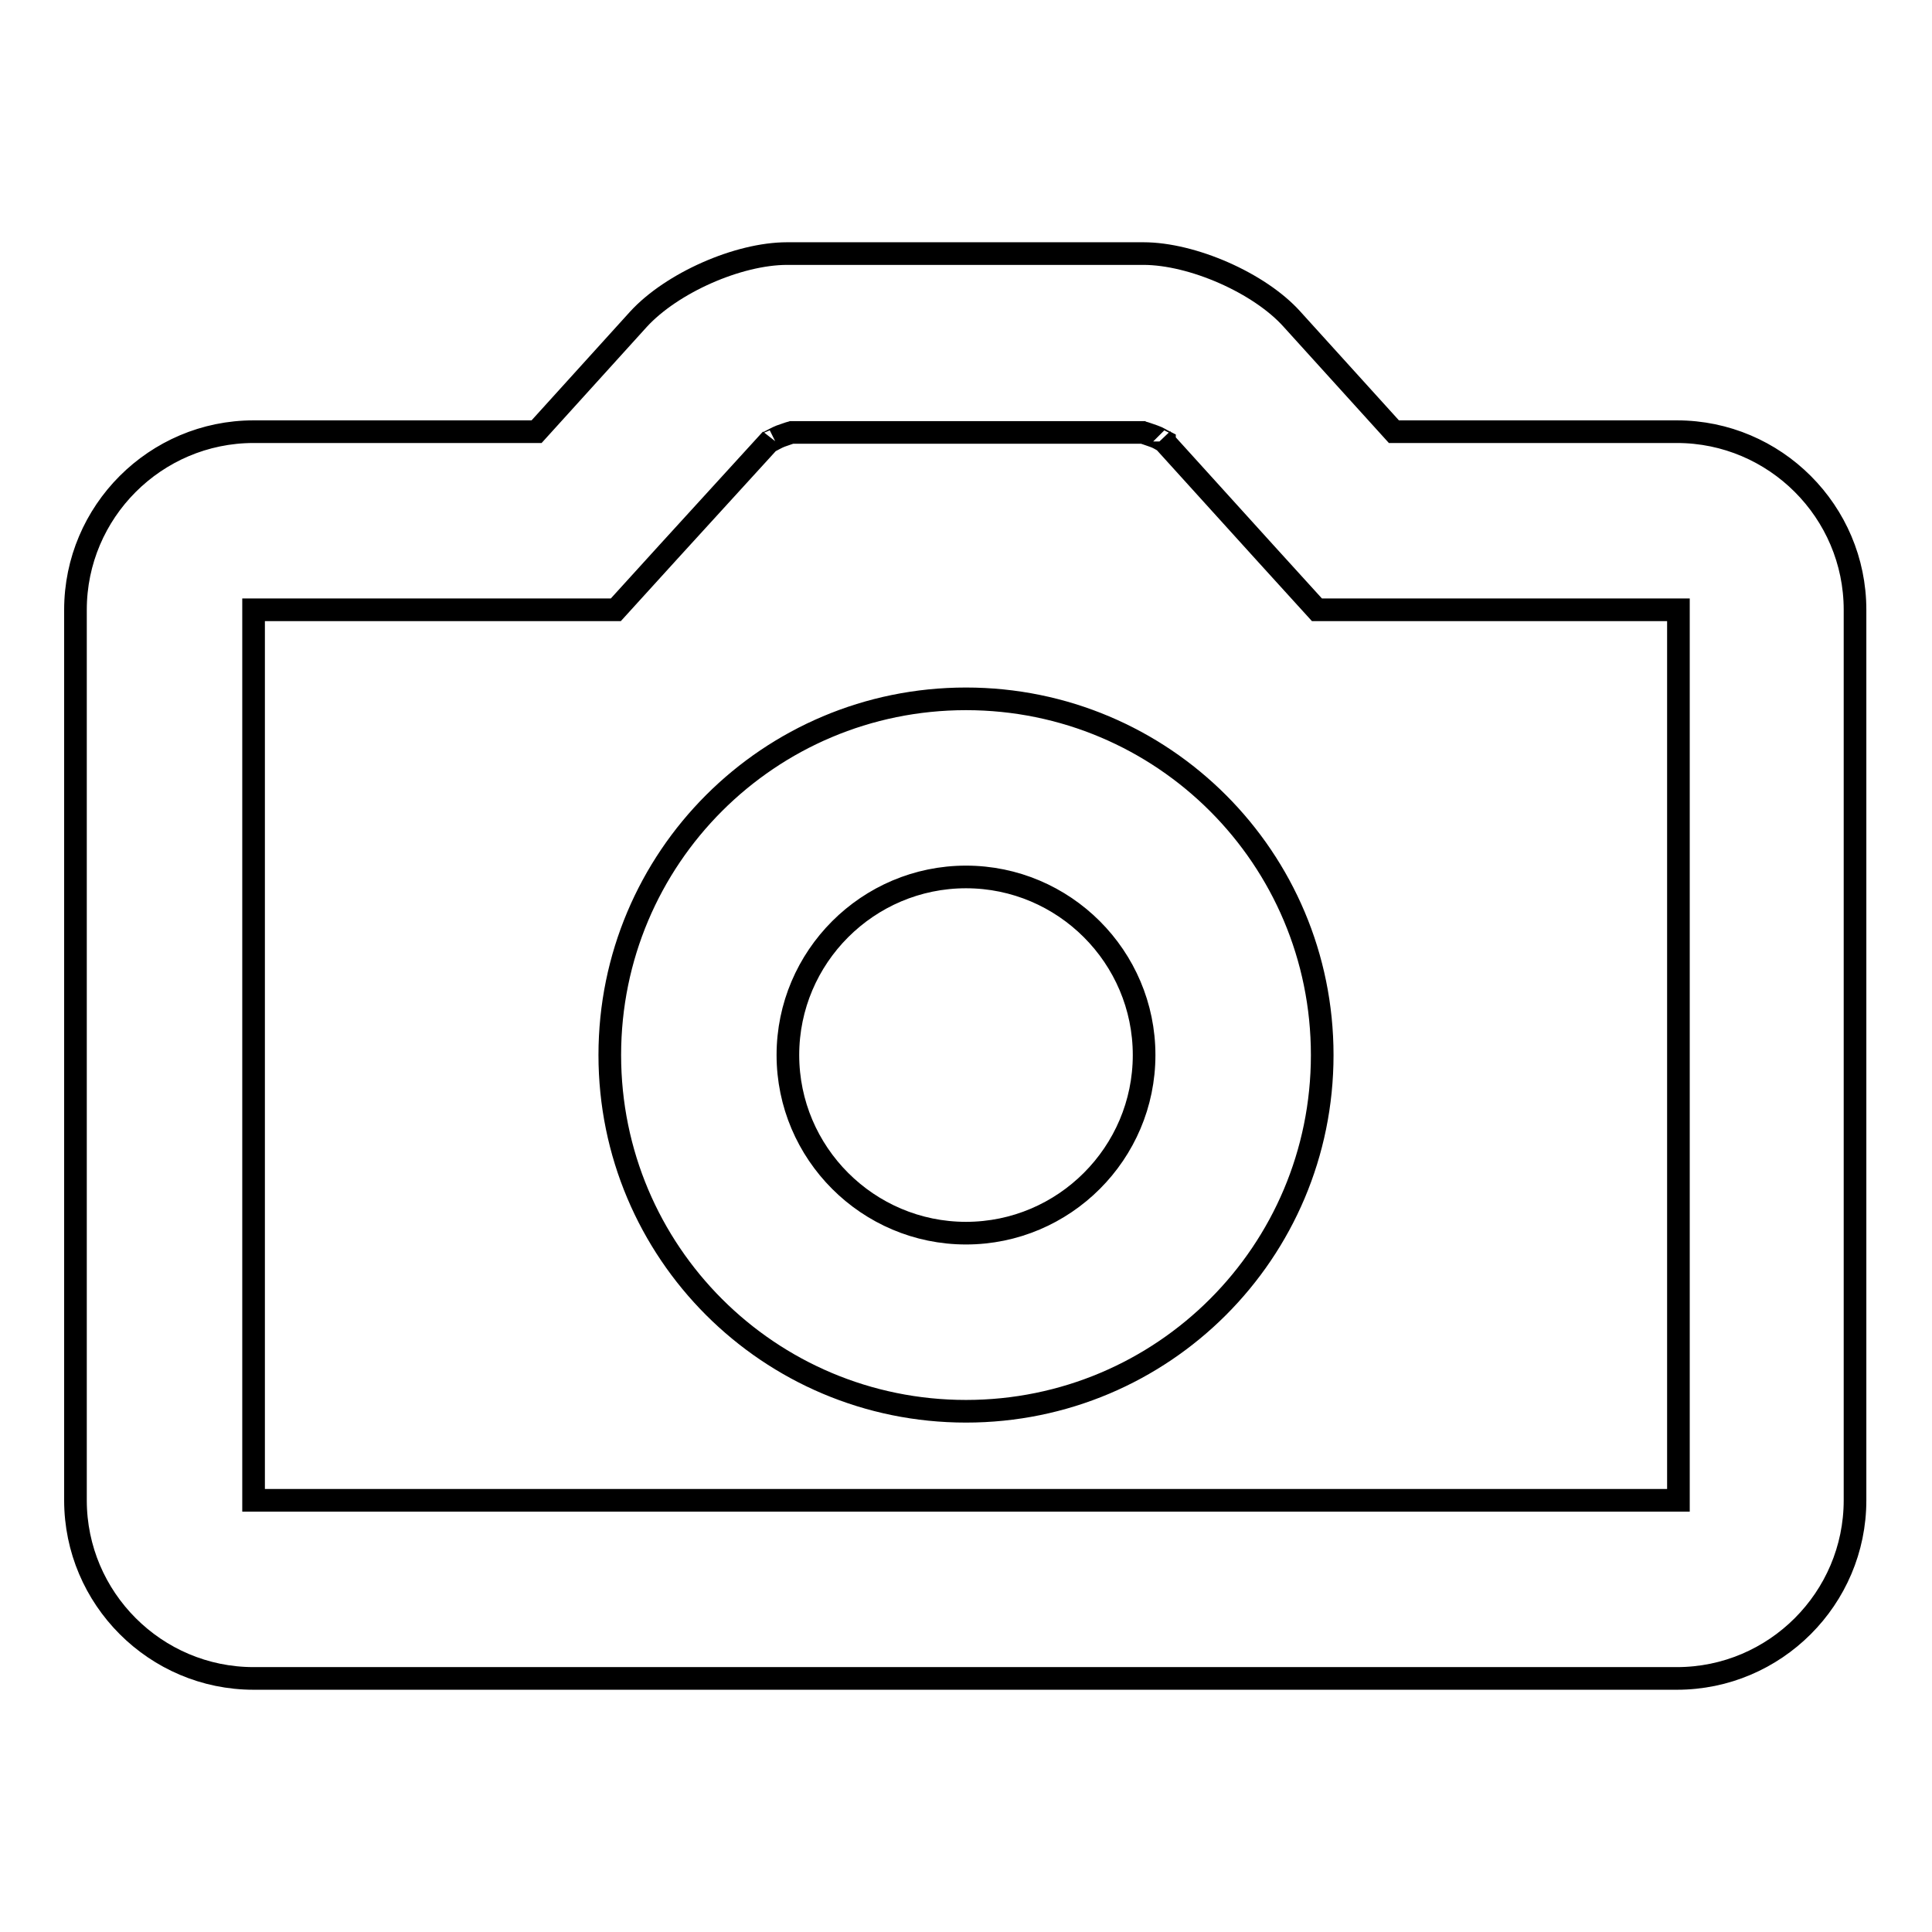
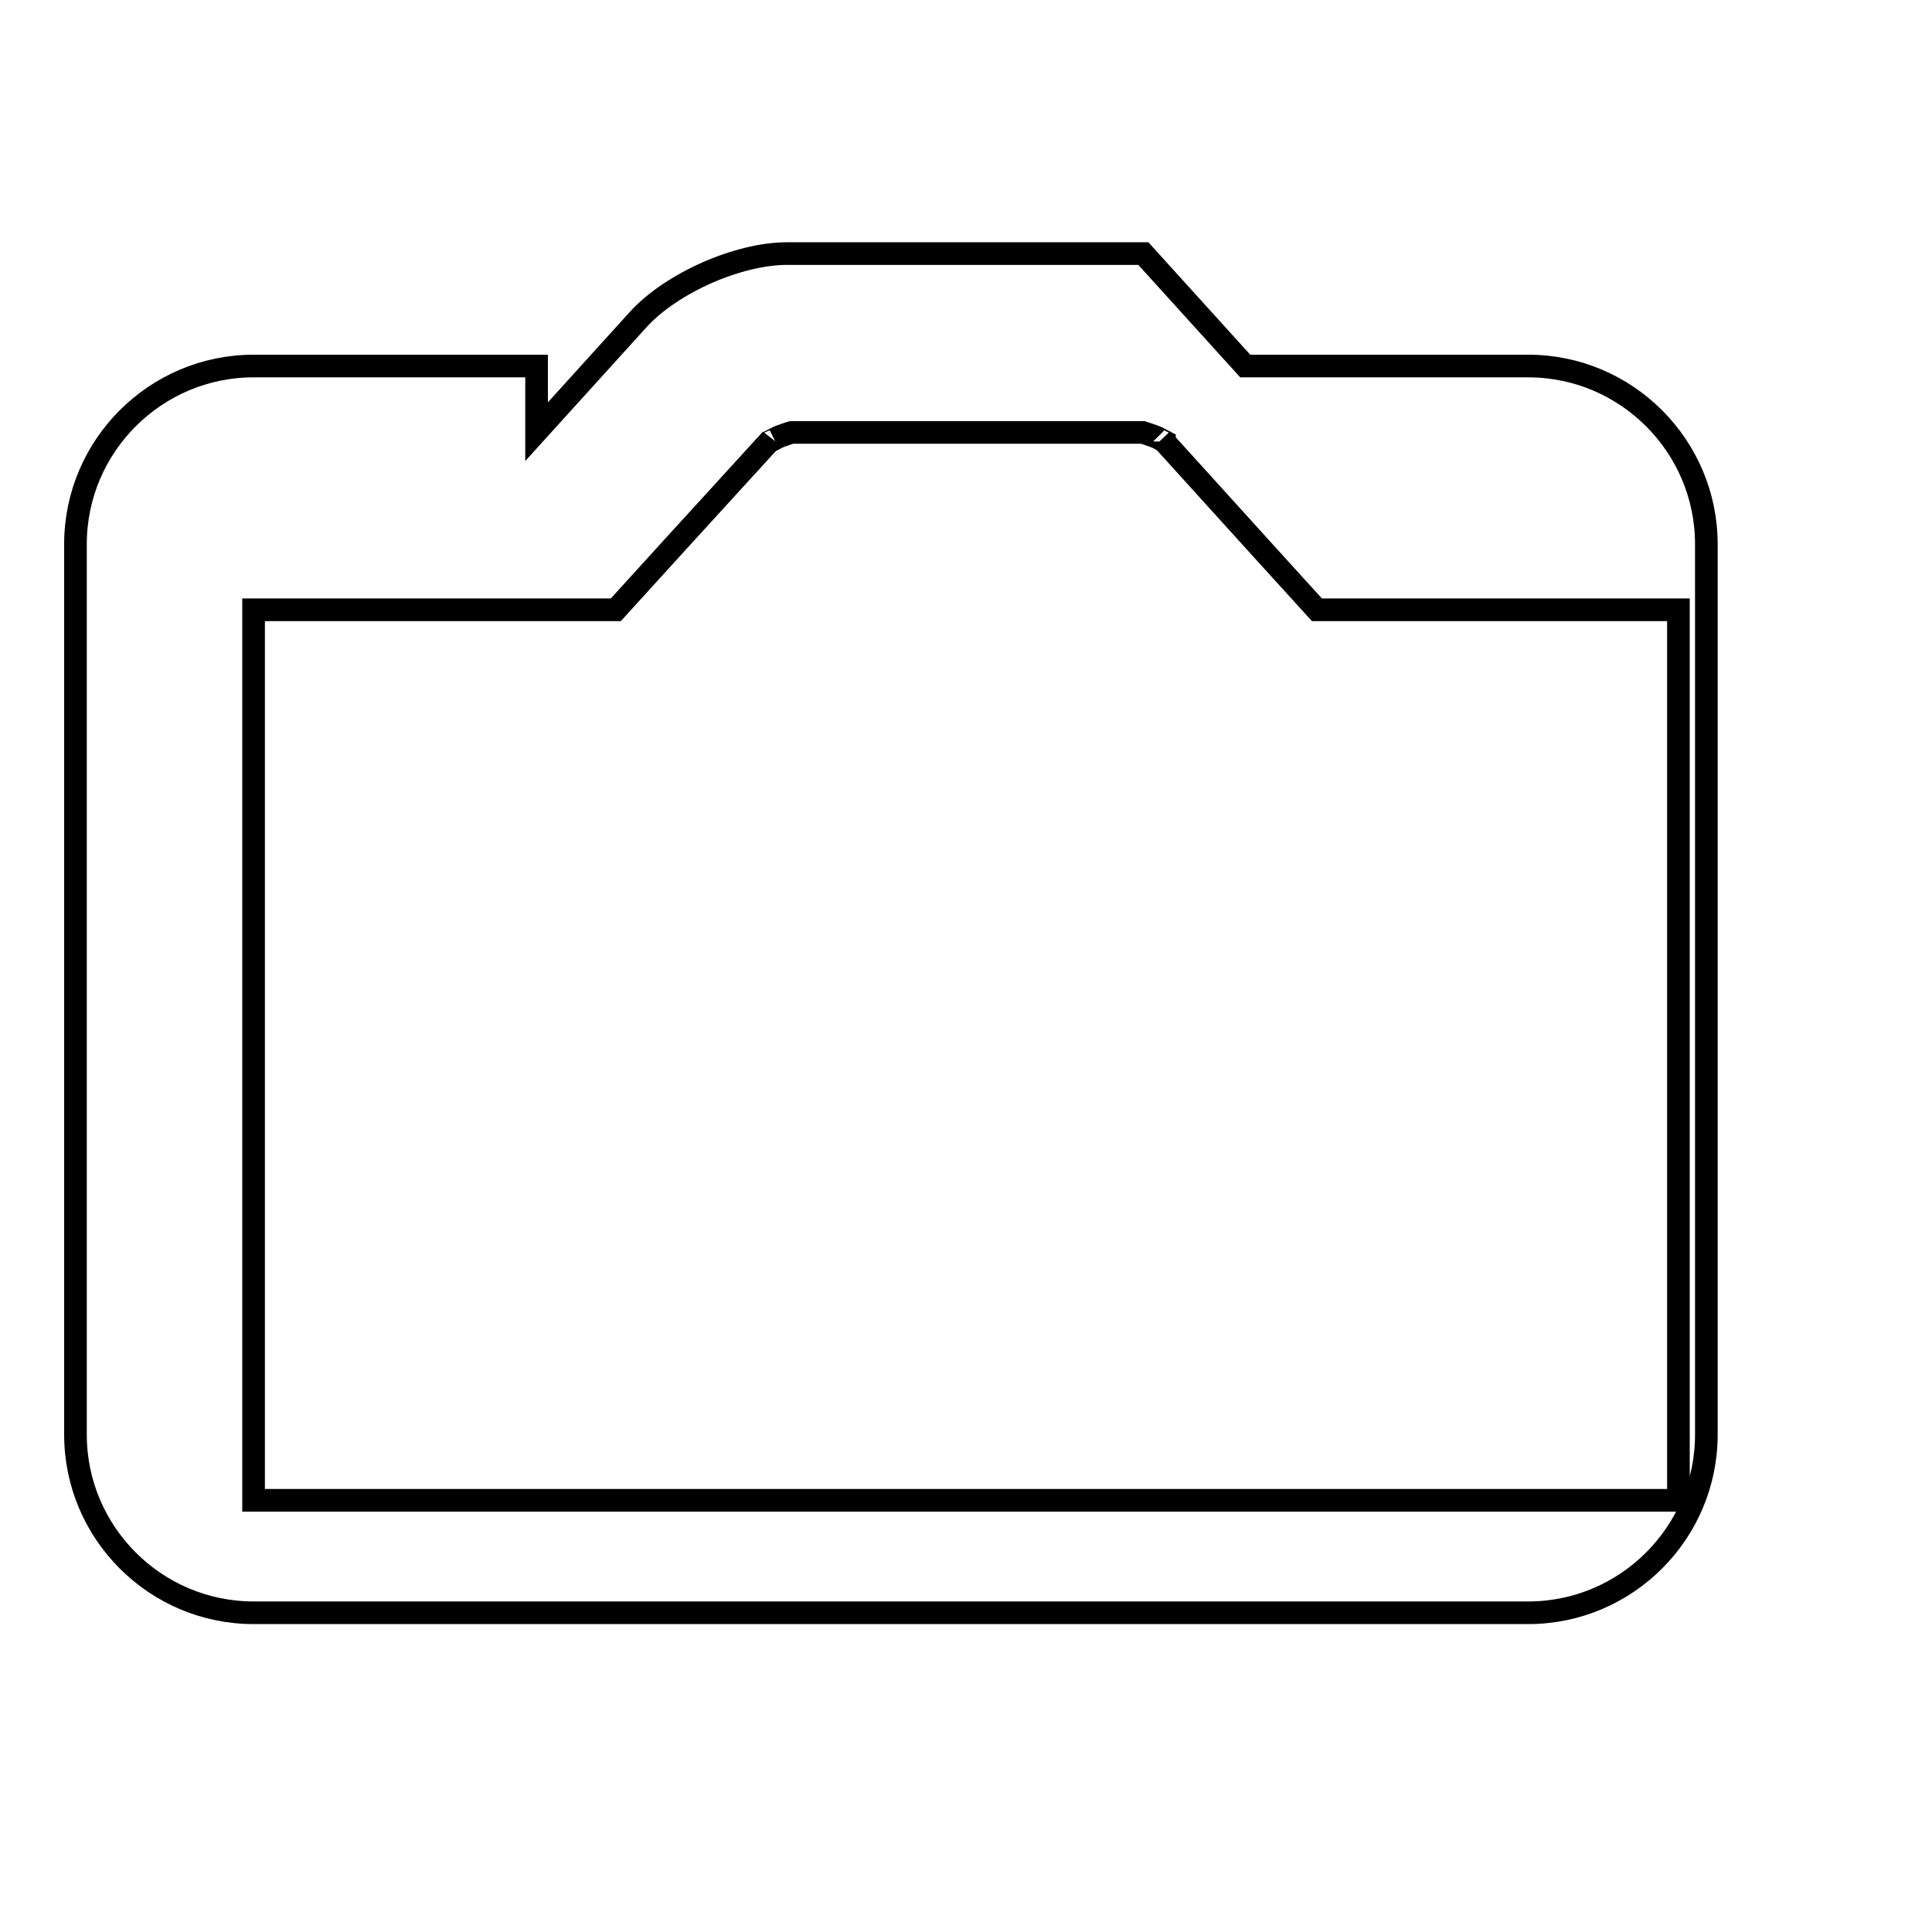
<svg xmlns="http://www.w3.org/2000/svg" version="1.1" x="0px" y="0px" viewBox="0 0 256 256" enable-background="new 0 0 256 256" xml:space="preserve">
  <g>
    <g>
-       <path stroke-width="3" fill-opacity="0" stroke="#000000" d="M71.1,80.8L71.1,80.8H33.6c0,0,0,0,0,0v118c0,0,0,0,0,0h188.8c0,0,0,0,0,0v-118c0,0,0,0,0,0h-37.5h-10.4l-7-7.7l-13.5-14.9c0.3,0.3,0.3,0.4,0.3,0.3c-0.4-0.2-0.8-0.5-1.4-0.7c-0.6-0.2-1.1-0.4-1.5-0.5c-0.1,0,0,0,0.4,0h-47.2c0.4,0,0.5,0,0.3,0c-0.4,0.1-0.9,0.3-1.5,0.5c-0.5,0.2-1,0.5-1.4,0.7c-0.1,0.1,0,0,0.2-0.3L88.6,73.1l-7,7.7H71.1z M71.1,57.2L71.1,57.2L71.1,57.2l13.5-14.9c4.4-4.8,13.2-8.7,19.7-8.7h47.2c6.5,0,15.4,3.9,19.7,8.7l13.5,14.9h37.5c13,0,23.6,10.6,23.6,23.6v118c0,13-10.6,23.6-23.6,23.6H33.6c-13,0-23.6-10.6-23.6-23.6v-118c0-13,10.6-23.6,23.6-23.6H71.1z" />
-       <path stroke-width="3" fill-opacity="0" stroke="#000000" d="M128,163.4L128,163.4c13,0,23.6-10.6,23.6-23.6c0-13-10.6-23.6-23.6-23.6c-13,0-23.6,10.6-23.6,23.6C104.4,152.8,115,163.4,128,163.4L128,163.4z M128,187L128,187c-26.1,0-47.2-21.1-47.2-47.2c0-26.1,21.1-47.2,47.2-47.2c26.1,0,47.2,21.1,47.2,47.2C175.2,165.9,154.1,187,128,187L128,187z" />
+       <path stroke-width="3" fill-opacity="0" stroke="#000000" d="M71.1,80.8L71.1,80.8H33.6c0,0,0,0,0,0v118c0,0,0,0,0,0h188.8c0,0,0,0,0,0v-118c0,0,0,0,0,0h-37.5h-10.4l-7-7.7l-13.5-14.9c0.3,0.3,0.3,0.4,0.3,0.3c-0.4-0.2-0.8-0.5-1.4-0.7c-0.6-0.2-1.1-0.4-1.5-0.5c-0.1,0,0,0,0.4,0h-47.2c0.4,0,0.5,0,0.3,0c-0.4,0.1-0.9,0.3-1.5,0.5c-0.5,0.2-1,0.5-1.4,0.7c-0.1,0.1,0,0,0.2-0.3L88.6,73.1l-7,7.7H71.1z M71.1,57.2L71.1,57.2L71.1,57.2l13.5-14.9c4.4-4.8,13.2-8.7,19.7-8.7h47.2l13.5,14.9h37.5c13,0,23.6,10.6,23.6,23.6v118c0,13-10.6,23.6-23.6,23.6H33.6c-13,0-23.6-10.6-23.6-23.6v-118c0-13,10.6-23.6,23.6-23.6H71.1z" />
    </g>
  </g>
</svg>